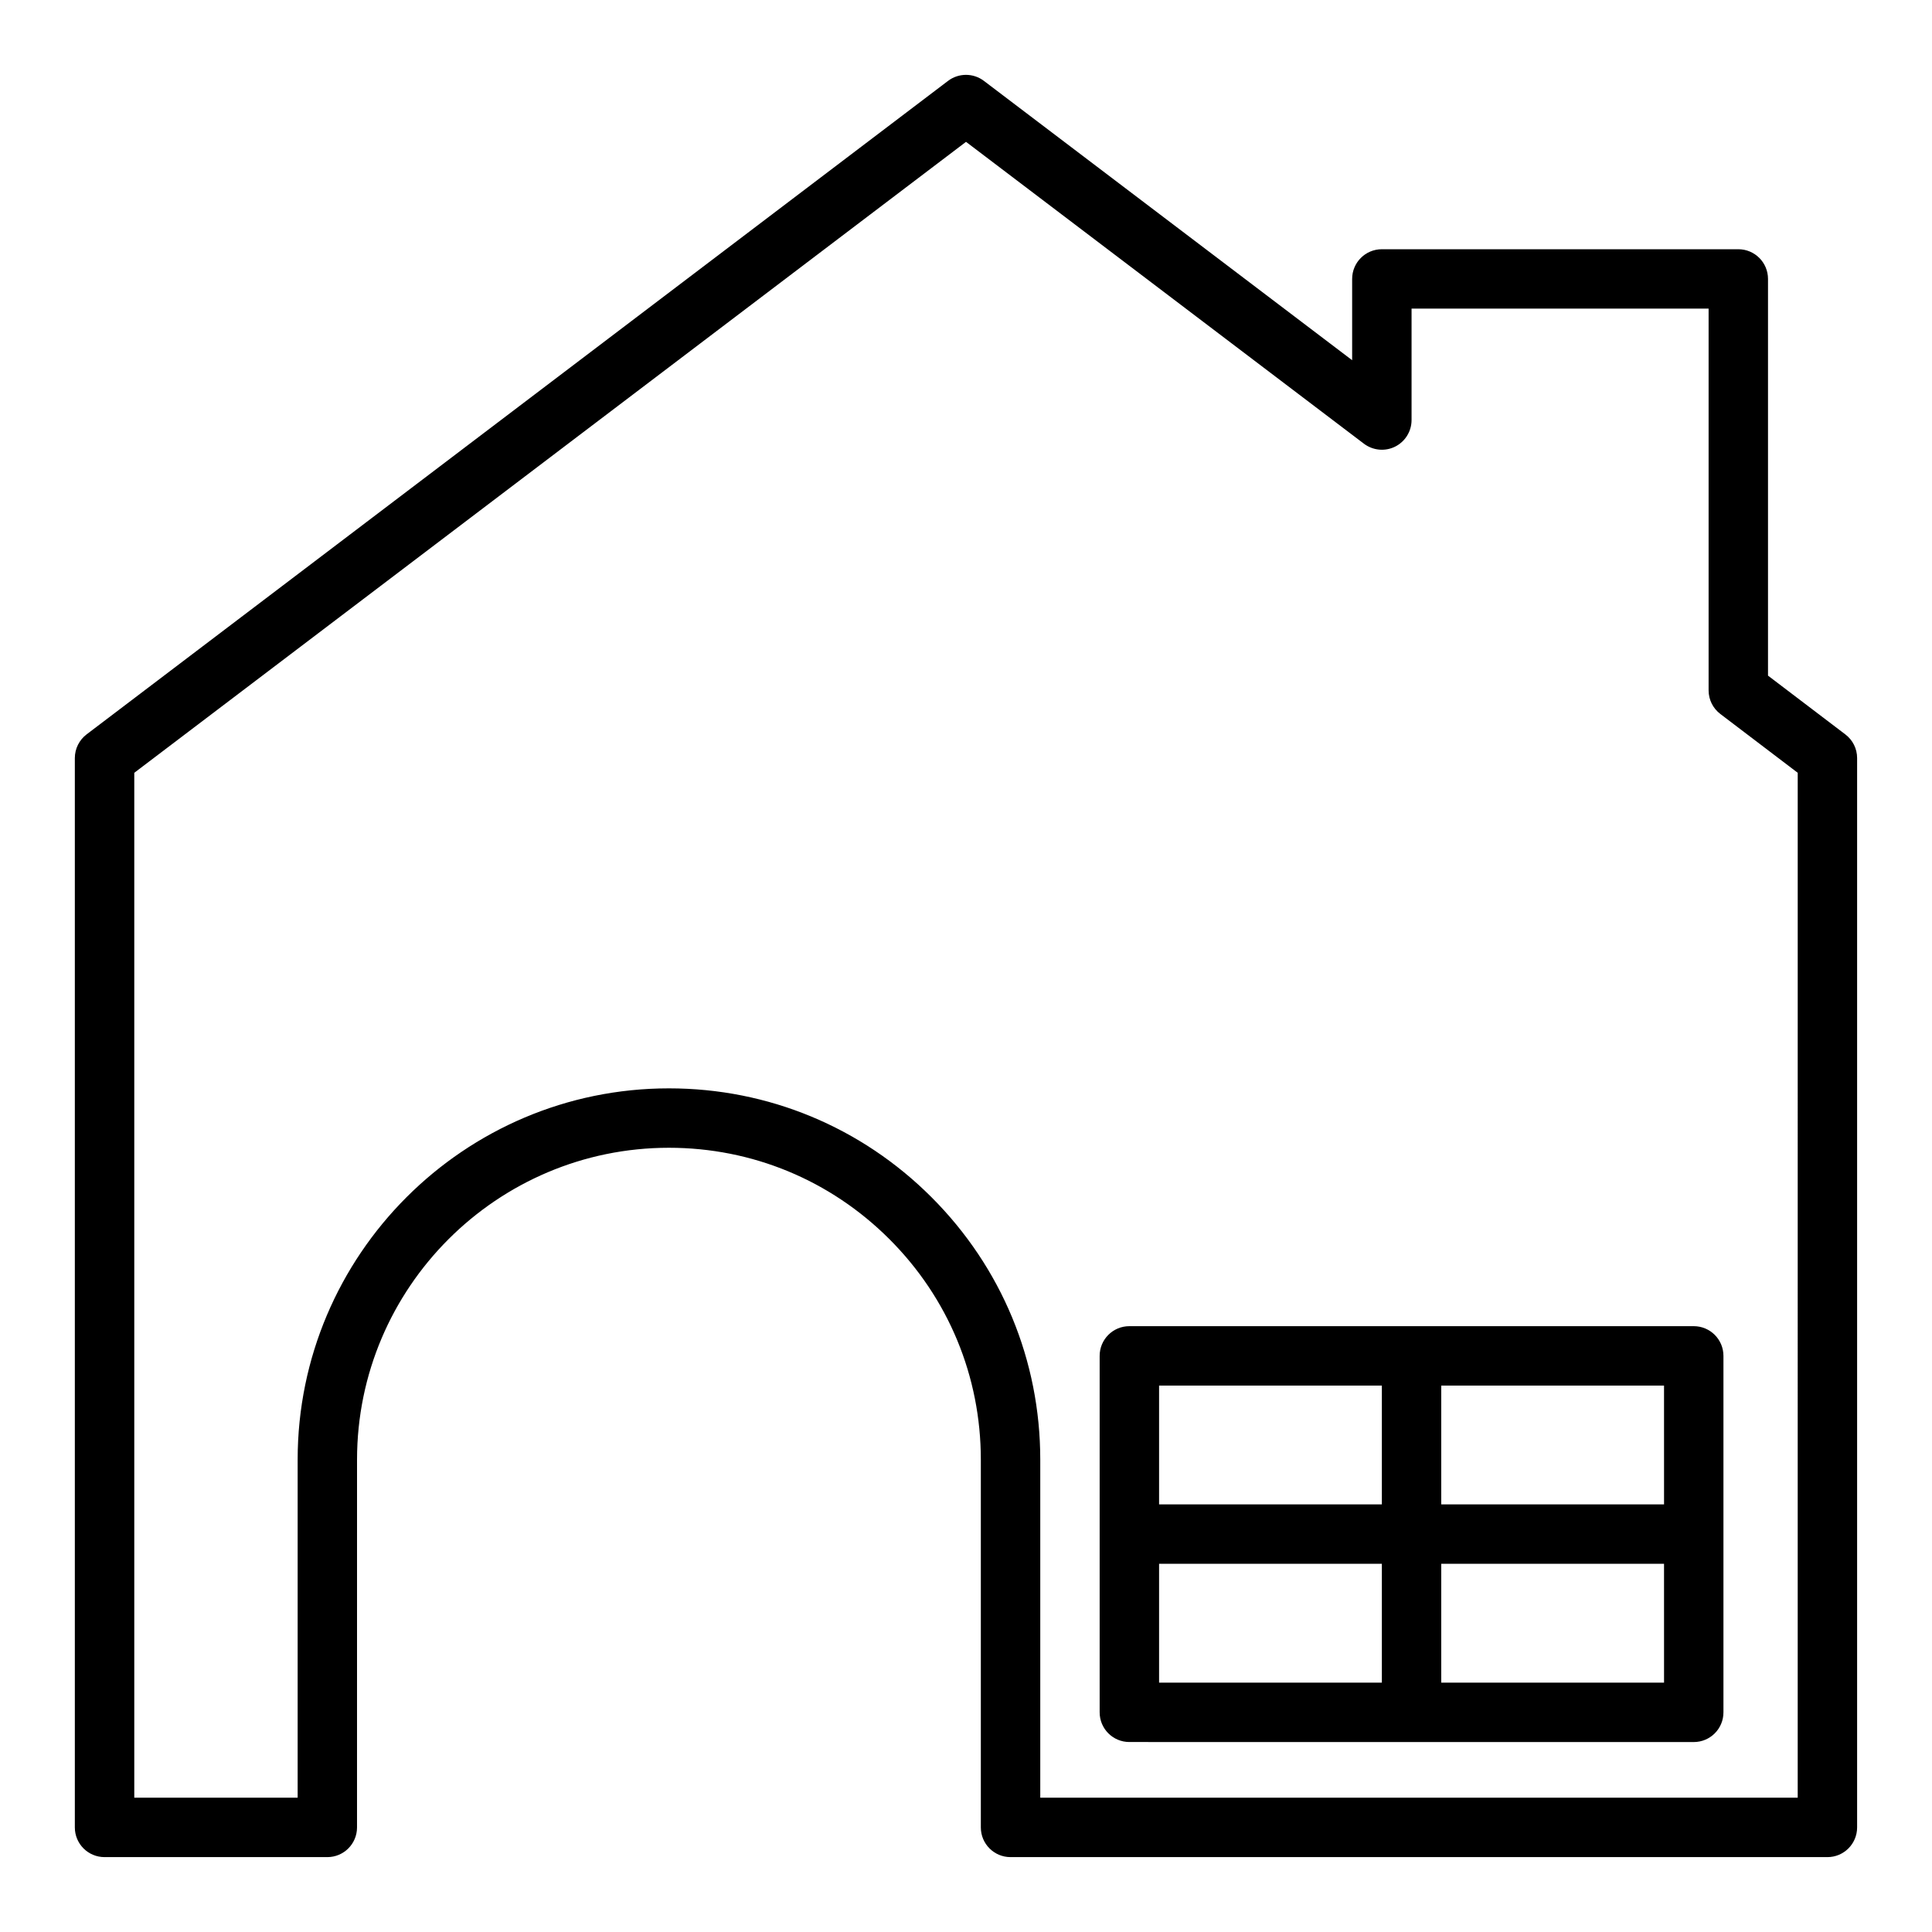
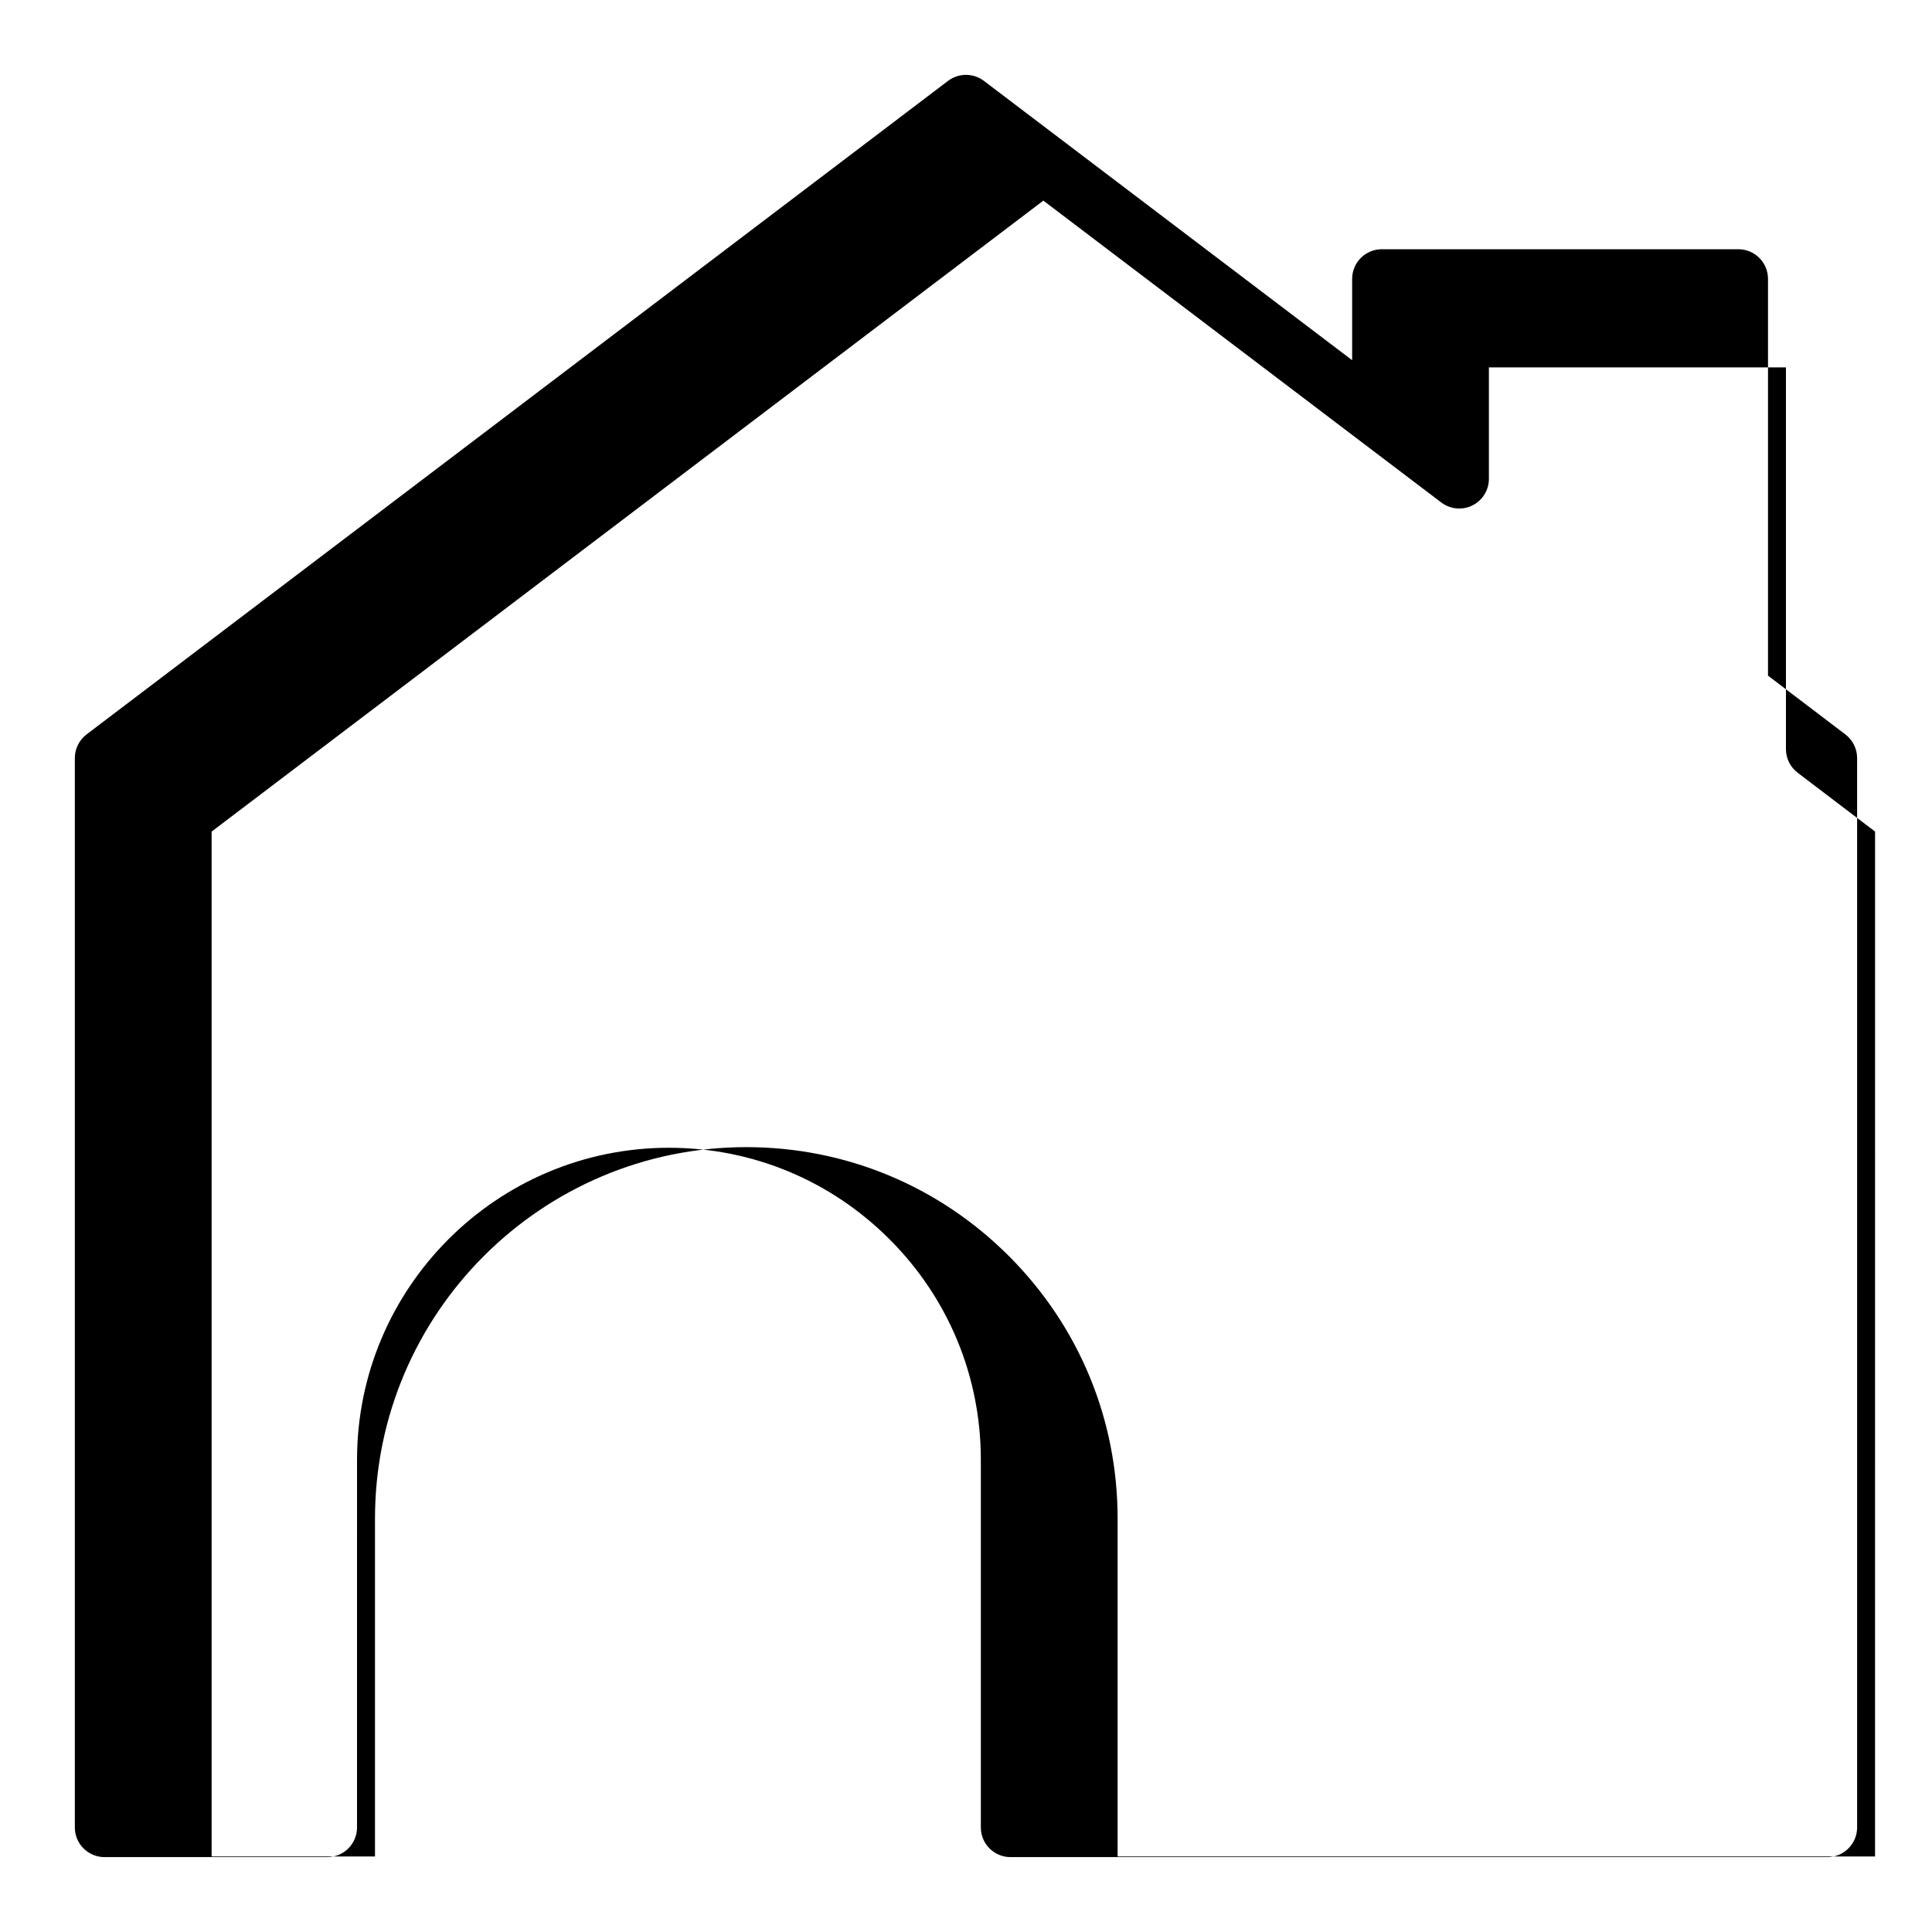
<svg xmlns="http://www.w3.org/2000/svg" fill="#000000" width="800px" height="800px" version="1.1" viewBox="144 144 512 512">
  <g>
-     <path d="m612.54 323.05v-105.13c0-4.352-3.519-7.871-7.871-7.871h-94.465c-4.352 0-7.871 3.519-7.871 7.871v21.539l-97.582-74.02c-2.809-2.133-6.707-2.133-9.516 0l-228.29 173.18c-1.961 1.496-3.113 3.816-3.113 6.273v283.39c0 4.352 3.519 7.871 7.871 7.871h59.039c4.352 0 7.871-3.519 7.871-7.871l0.004-97.457c0-45.578 37.078-82.656 82.656-82.656 22.066 0 42.809 8.605 58.434 24.223 15.625 15.617 24.223 36.367 24.223 58.434v97.457c0 4.352 3.519 7.871 7.871 7.871h216.48c4.352 0 7.871-3.519 7.871-7.871v-283.39c0-2.465-1.148-4.777-3.117-6.266zm7.871 297.36h-200.73v-89.582c0-26.27-10.242-50.973-28.836-69.566s-43.297-28.836-69.566-28.836c-54.262 0-98.398 44.137-98.398 98.398v89.586h-43.297v-271.61l220.42-167.21 105.45 79.996c2.387 1.801 5.582 2.109 8.258 0.781 2.676-1.332 4.367-4.066 4.367-7.055v-29.523h78.719v101.16c0 2.465 1.148 4.777 3.117 6.266l20.5 15.582z" />
-     <path d="m592.86 495.45h-149.57c-4.352 0-7.871 3.519-7.871 7.871v94.461c0 4.352 3.519 7.871 7.871 7.871l74.785 0.008h74.785c4.352 0 7.871-3.519 7.871-7.871v-94.461c0-4.359-3.519-7.879-7.871-7.879zm-7.871 47.234h-59.043v-31.488h59.039zm-133.82-31.488h59.039v31.488h-59.039zm0 47.23h59.039v31.488h-59.039zm133.82 31.488h-59.043v-31.488h59.039z" />
+     <path d="m612.54 323.05v-105.13c0-4.352-3.519-7.871-7.871-7.871h-94.465c-4.352 0-7.871 3.519-7.871 7.871v21.539l-97.582-74.02c-2.809-2.133-6.707-2.133-9.516 0l-228.29 173.18c-1.961 1.496-3.113 3.816-3.113 6.273v283.39c0 4.352 3.519 7.871 7.871 7.871h59.039c4.352 0 7.871-3.519 7.871-7.871l0.004-97.457c0-45.578 37.078-82.656 82.656-82.656 22.066 0 42.809 8.605 58.434 24.223 15.625 15.617 24.223 36.367 24.223 58.434v97.457c0 4.352 3.519 7.871 7.871 7.871h216.48c4.352 0 7.871-3.519 7.871-7.871v-283.39c0-2.465-1.148-4.777-3.117-6.266m7.871 297.36h-200.73v-89.582c0-26.27-10.242-50.973-28.836-69.566s-43.297-28.836-69.566-28.836c-54.262 0-98.398 44.137-98.398 98.398v89.586h-43.297v-271.61l220.42-167.21 105.45 79.996c2.387 1.801 5.582 2.109 8.258 0.781 2.676-1.332 4.367-4.066 4.367-7.055v-29.523h78.719v101.16c0 2.465 1.148 4.777 3.117 6.266l20.5 15.582z" />
  </g>
</svg>